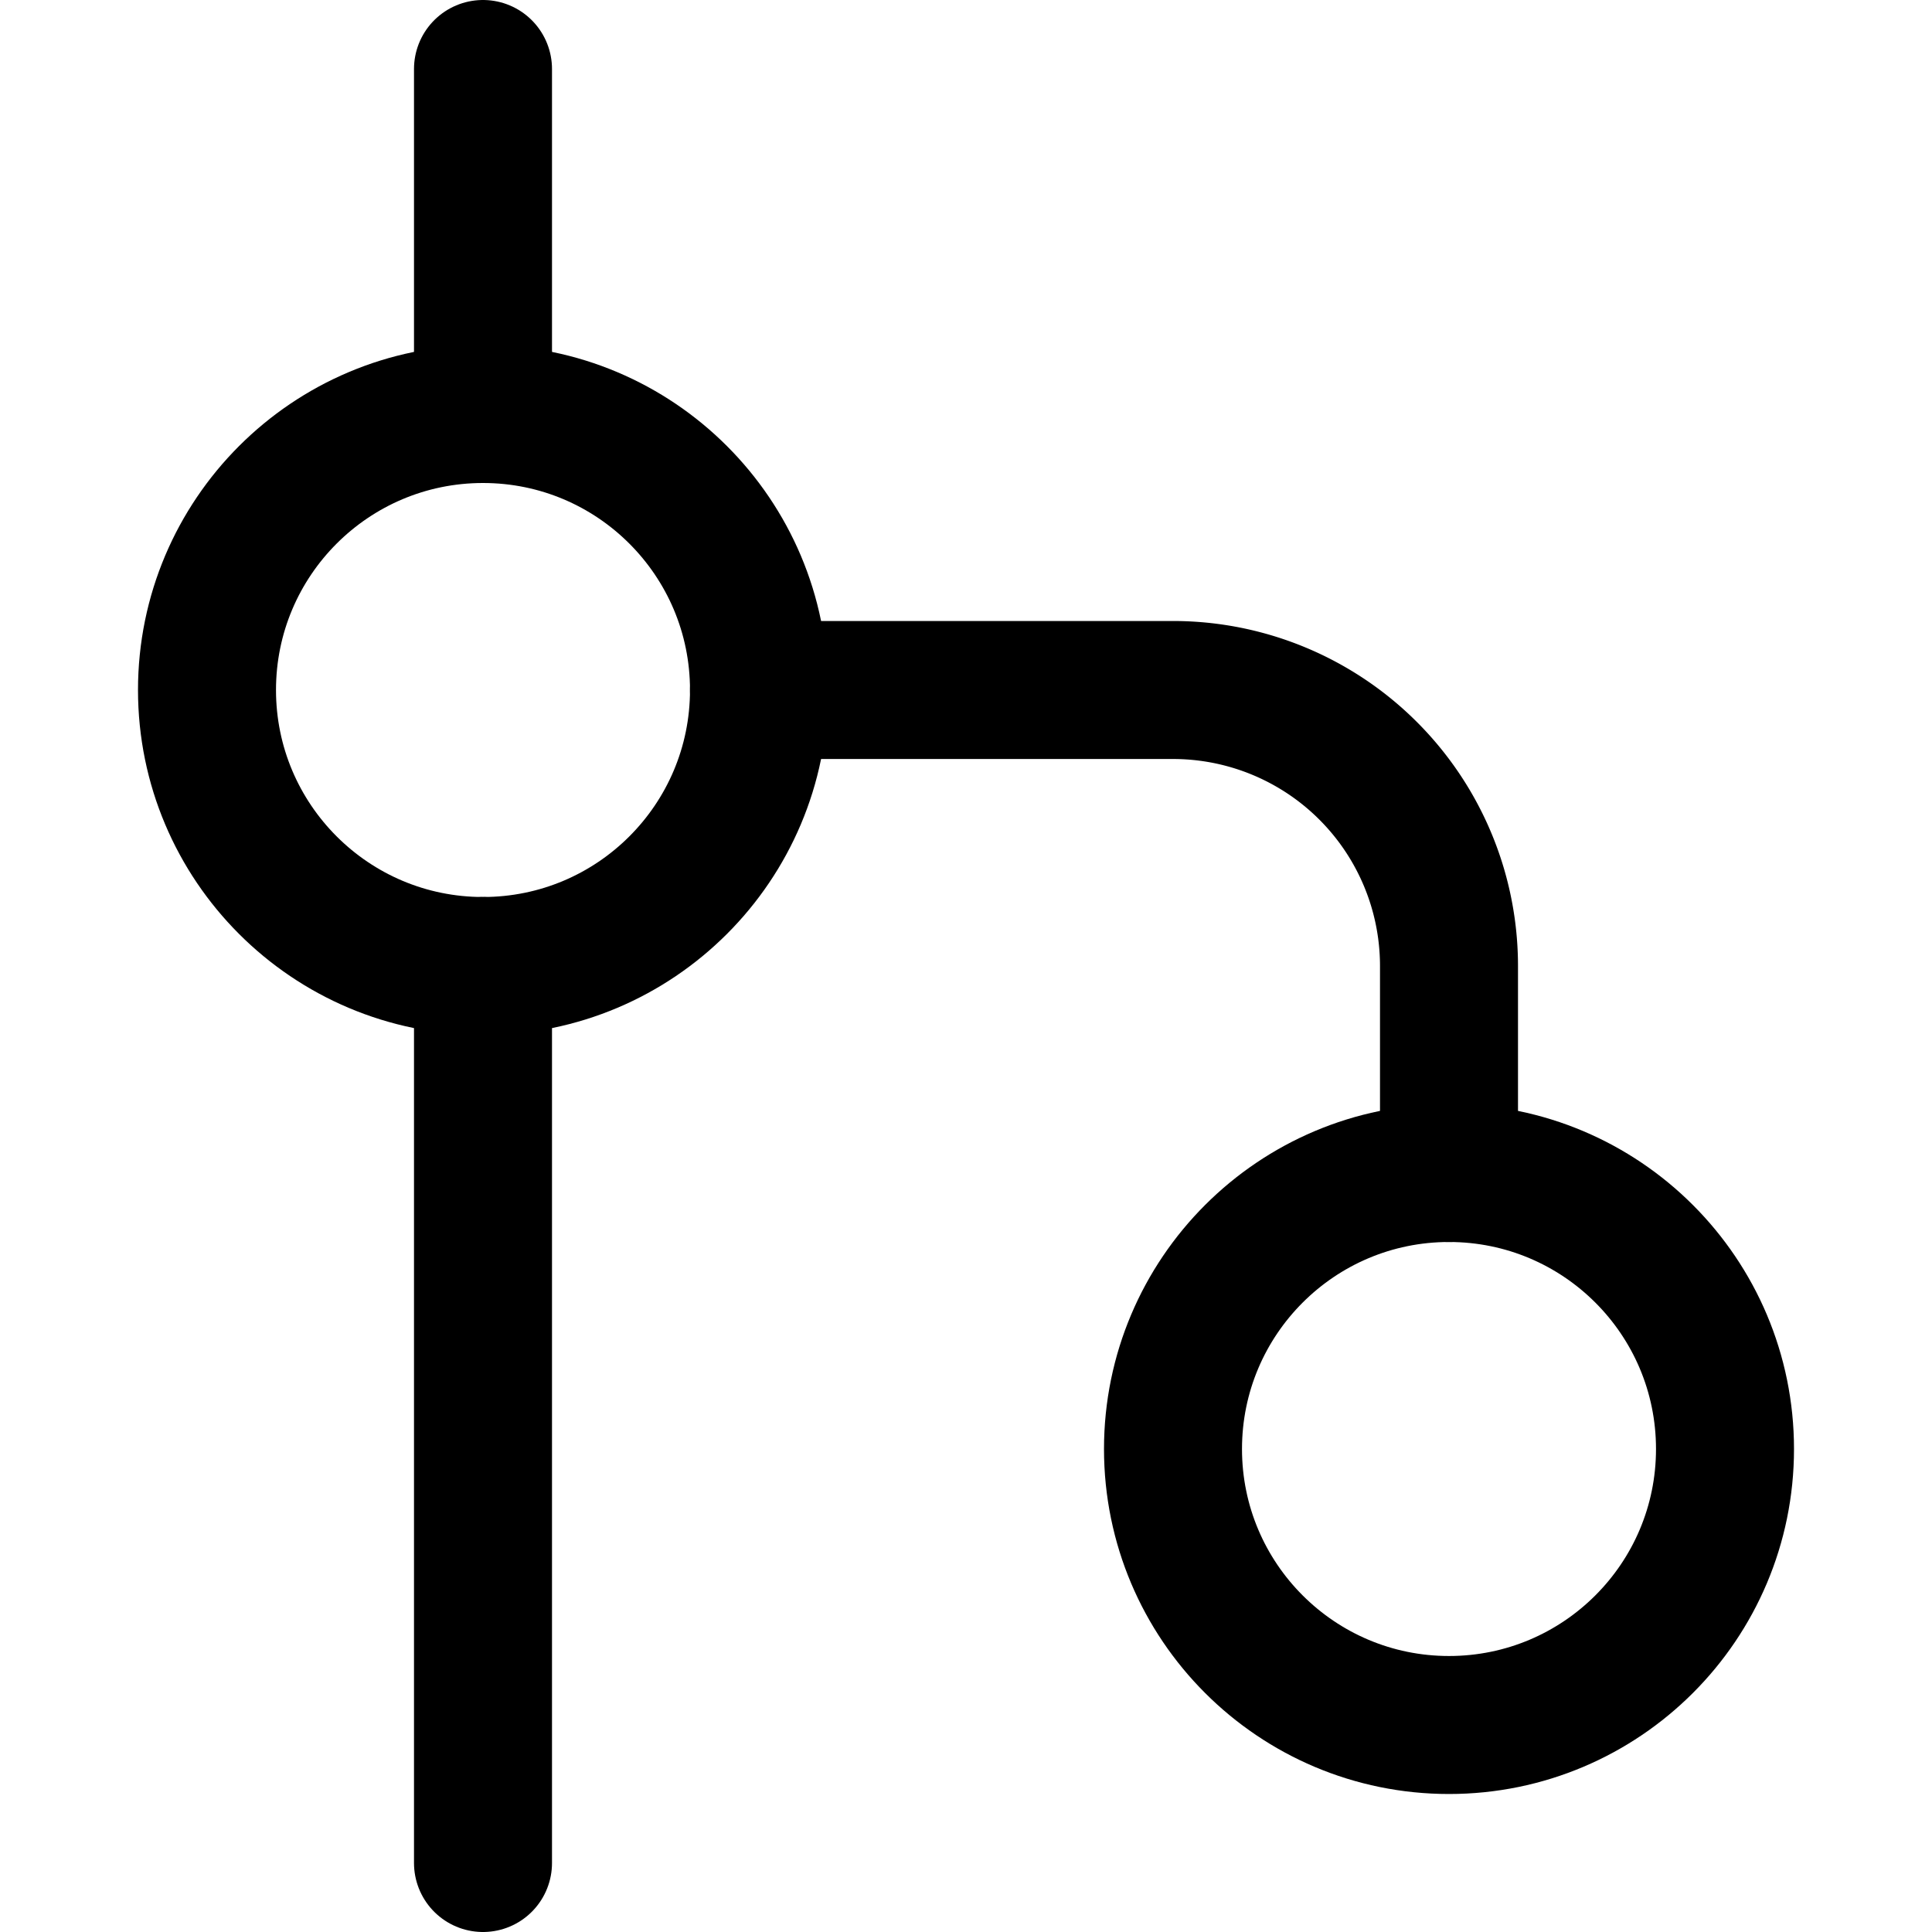
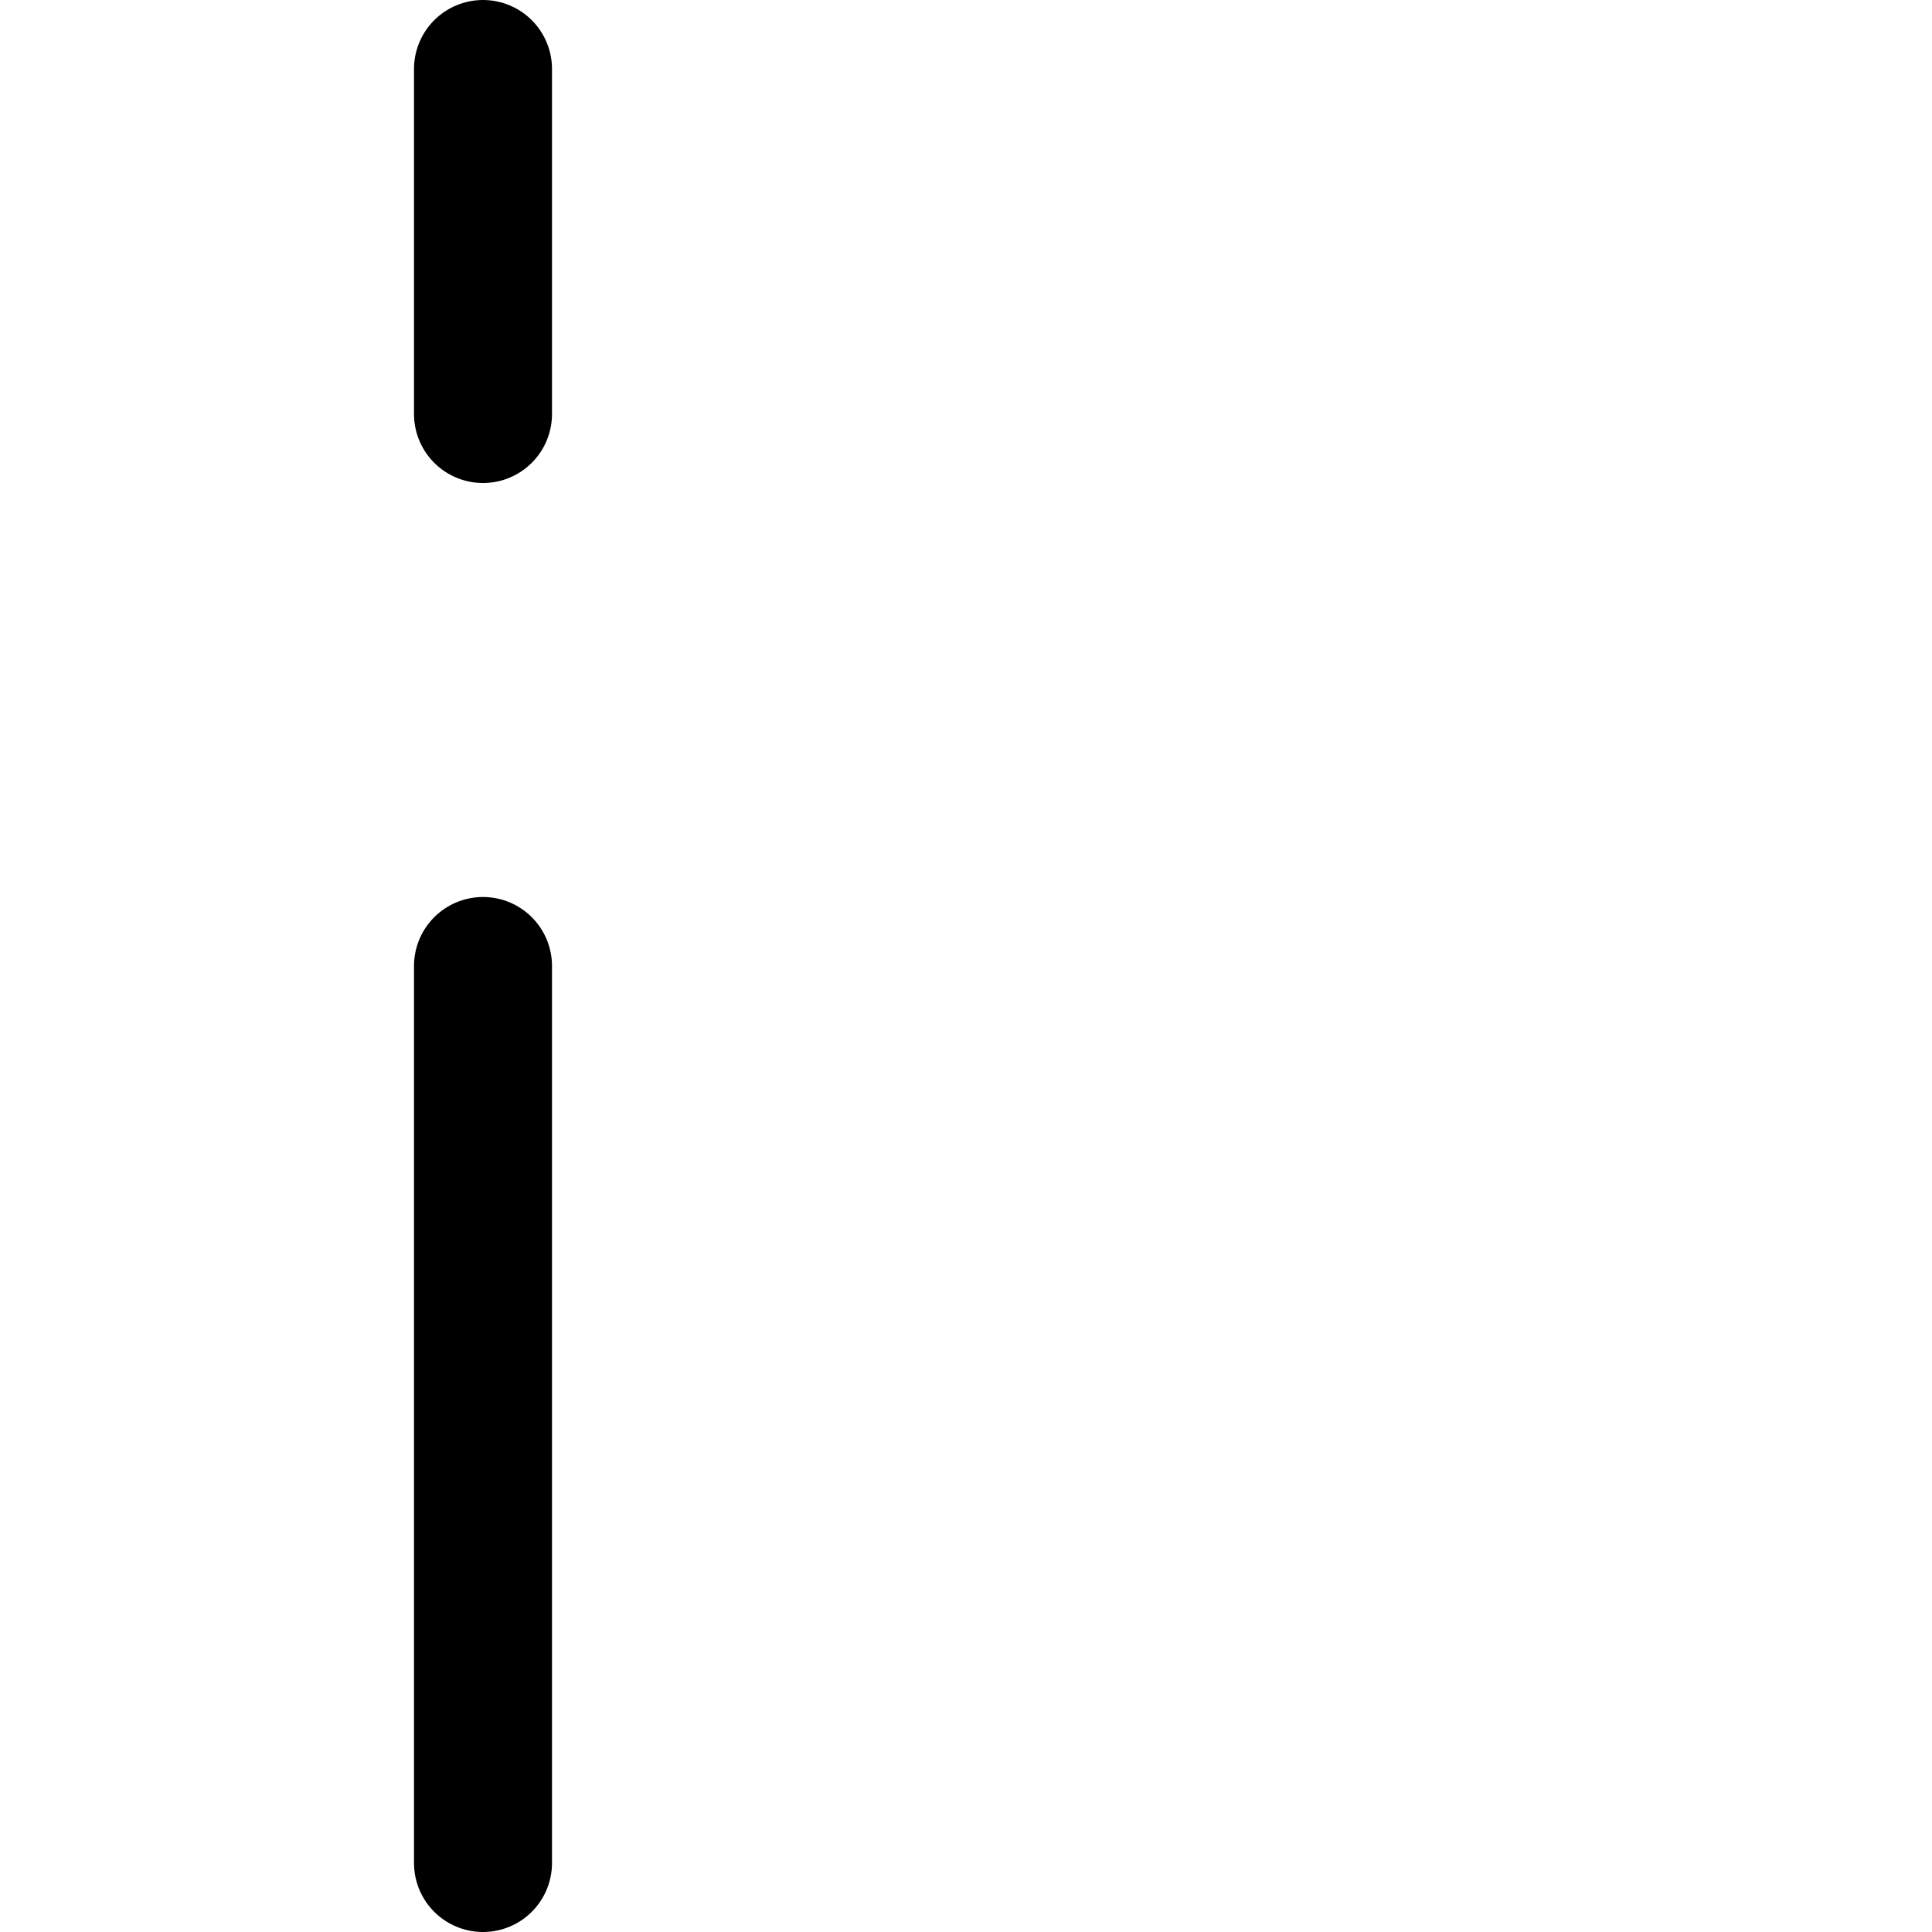
<svg xmlns="http://www.w3.org/2000/svg" viewBox="0 0 14 14">
  <g transform="matrix(1,0,0,1,0,0)">
    <g>
-       <circle cx="3.5" cy="5" r="2" style="fill: none;stroke: #000000;stroke-linecap: round;stroke-linejoin: round" />
-       <circle cx="10.5" cy="10.5" r="2" style="fill: none;stroke: #000000;stroke-linecap: round;stroke-linejoin: round" />
      <line x1="3.5" y1="7" x2="3.5" y2="13.5" style="fill: none;stroke: #000000;stroke-linecap: round;stroke-linejoin: round" />
      <line x1="3.5" y1="3" x2="3.5" y2="0.5" style="fill: none;stroke: #000000;stroke-linecap: round;stroke-linejoin: round" />
-       <path d="M5.5,5h3a2,2,0,0,1,2,2V8.5" style="fill: none;stroke: #000000;stroke-linecap: round;stroke-linejoin: round" />
    </g>
  </g>
</svg>